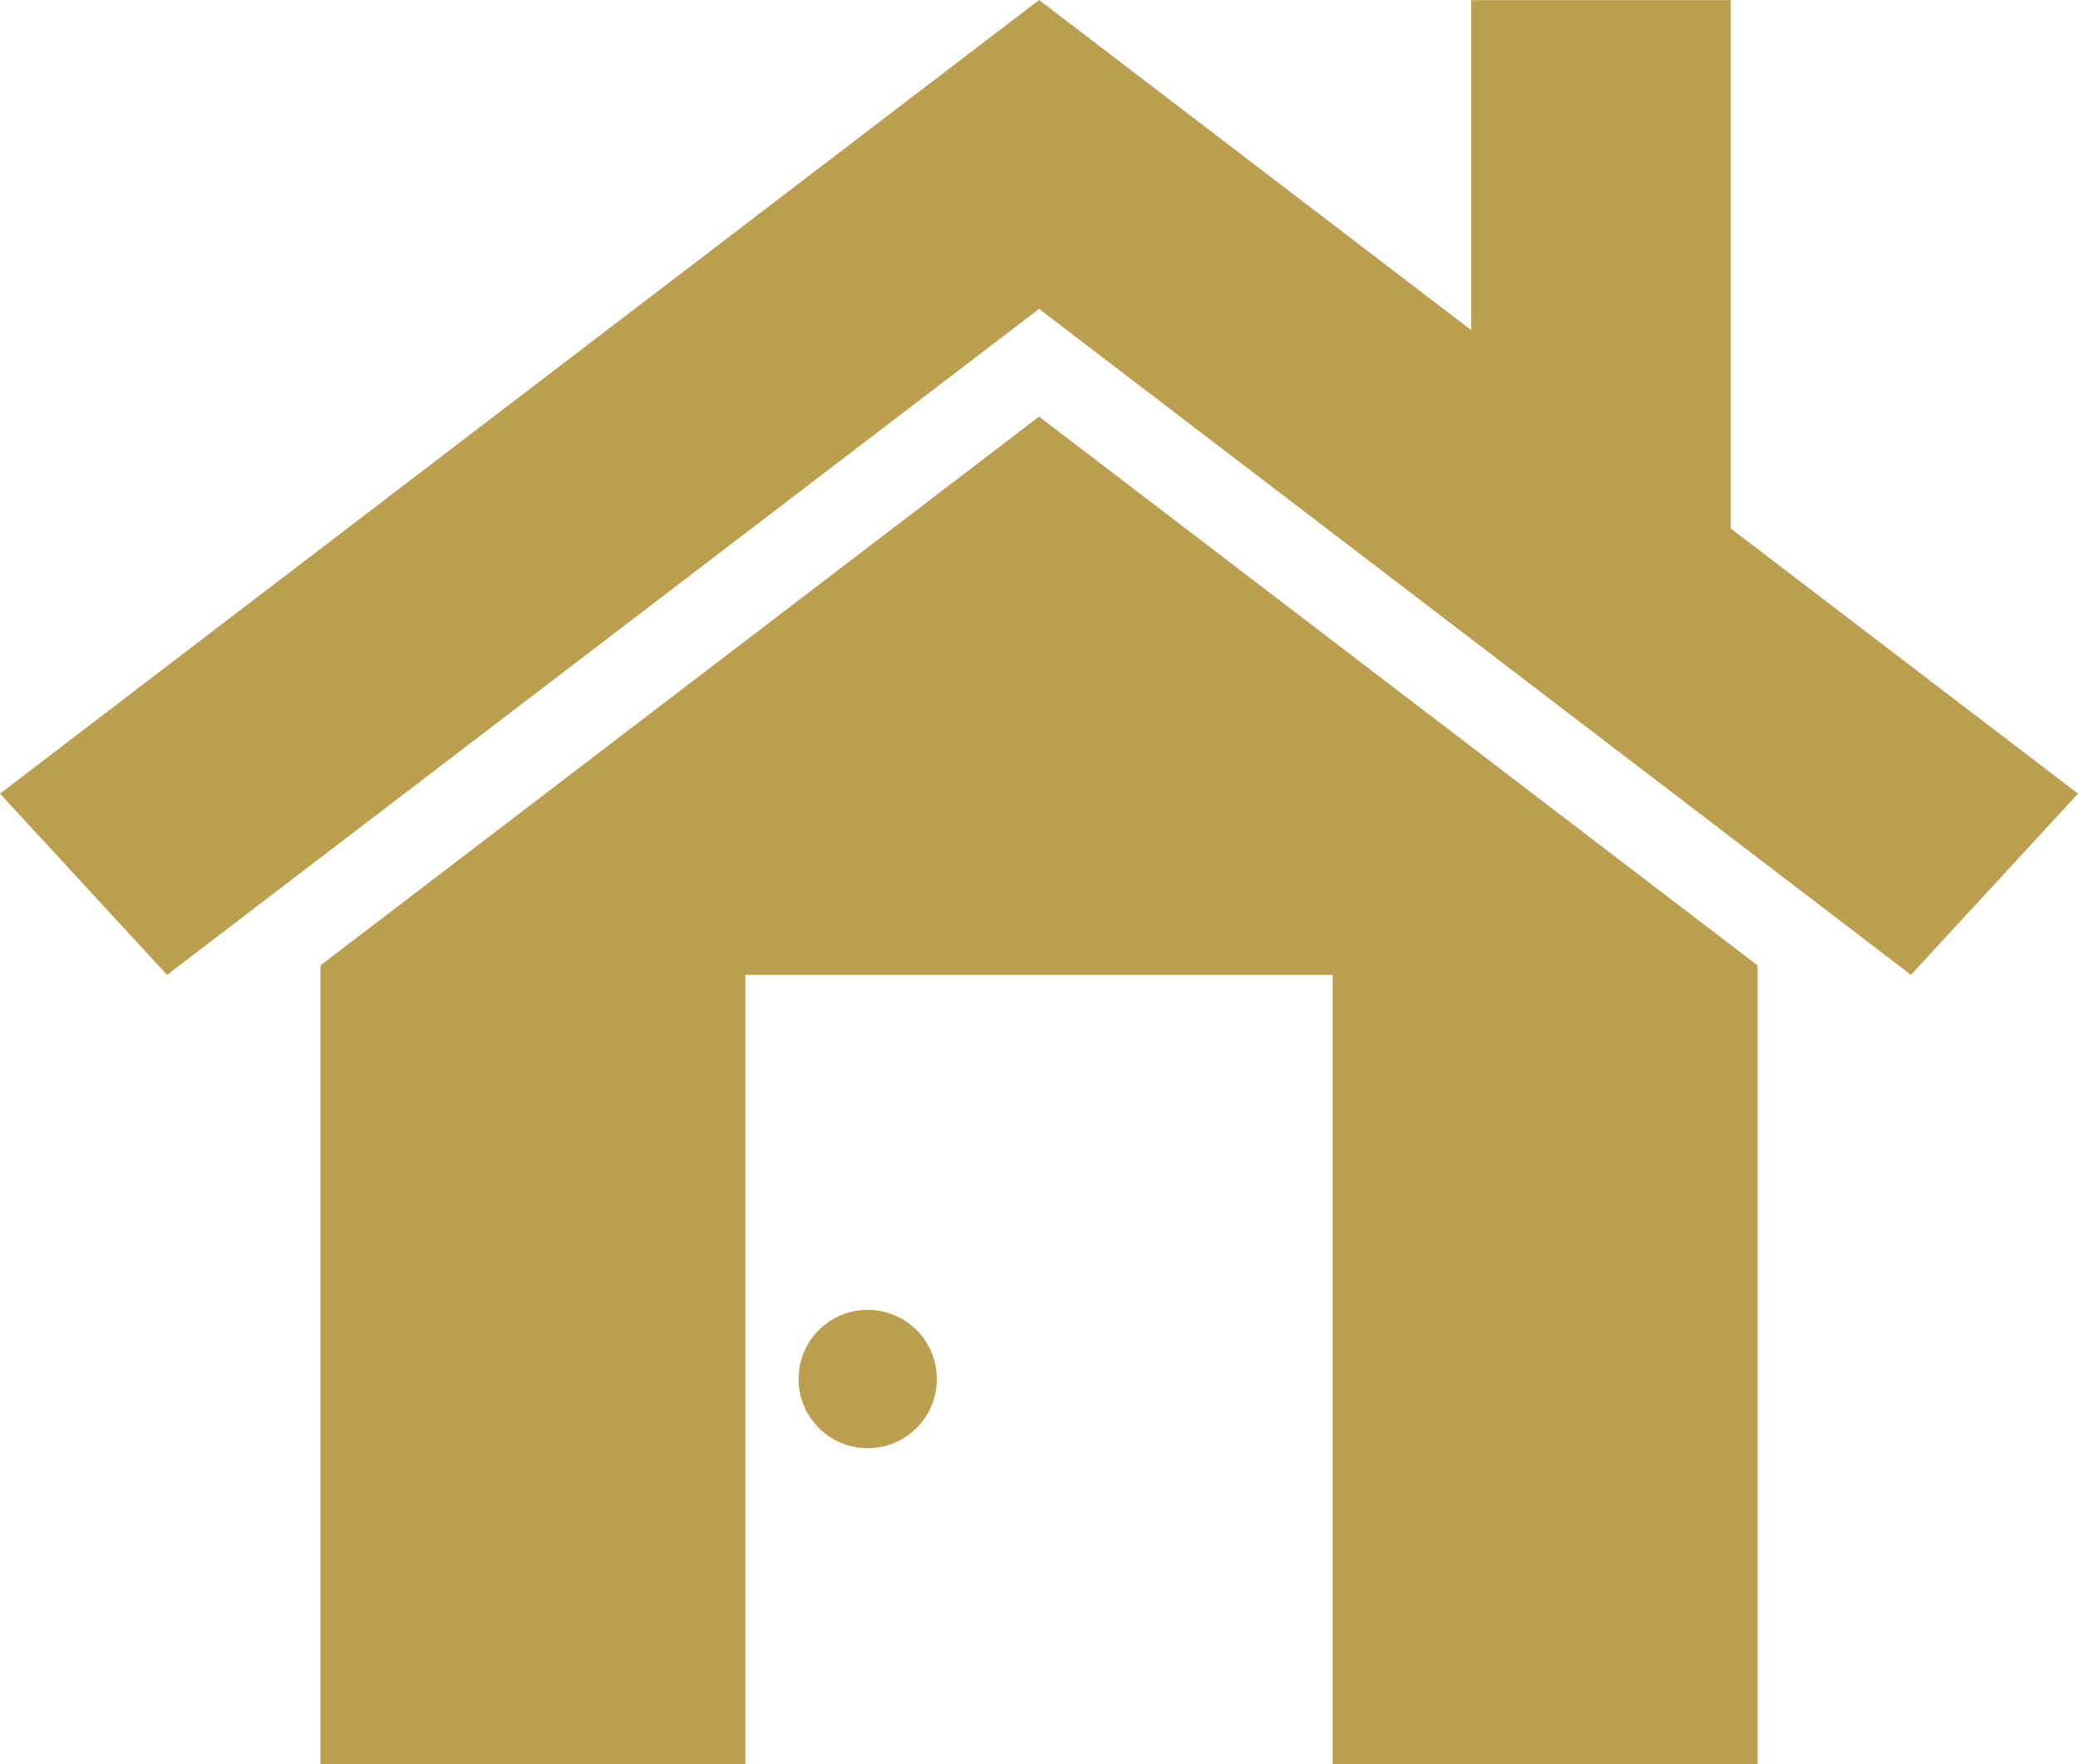
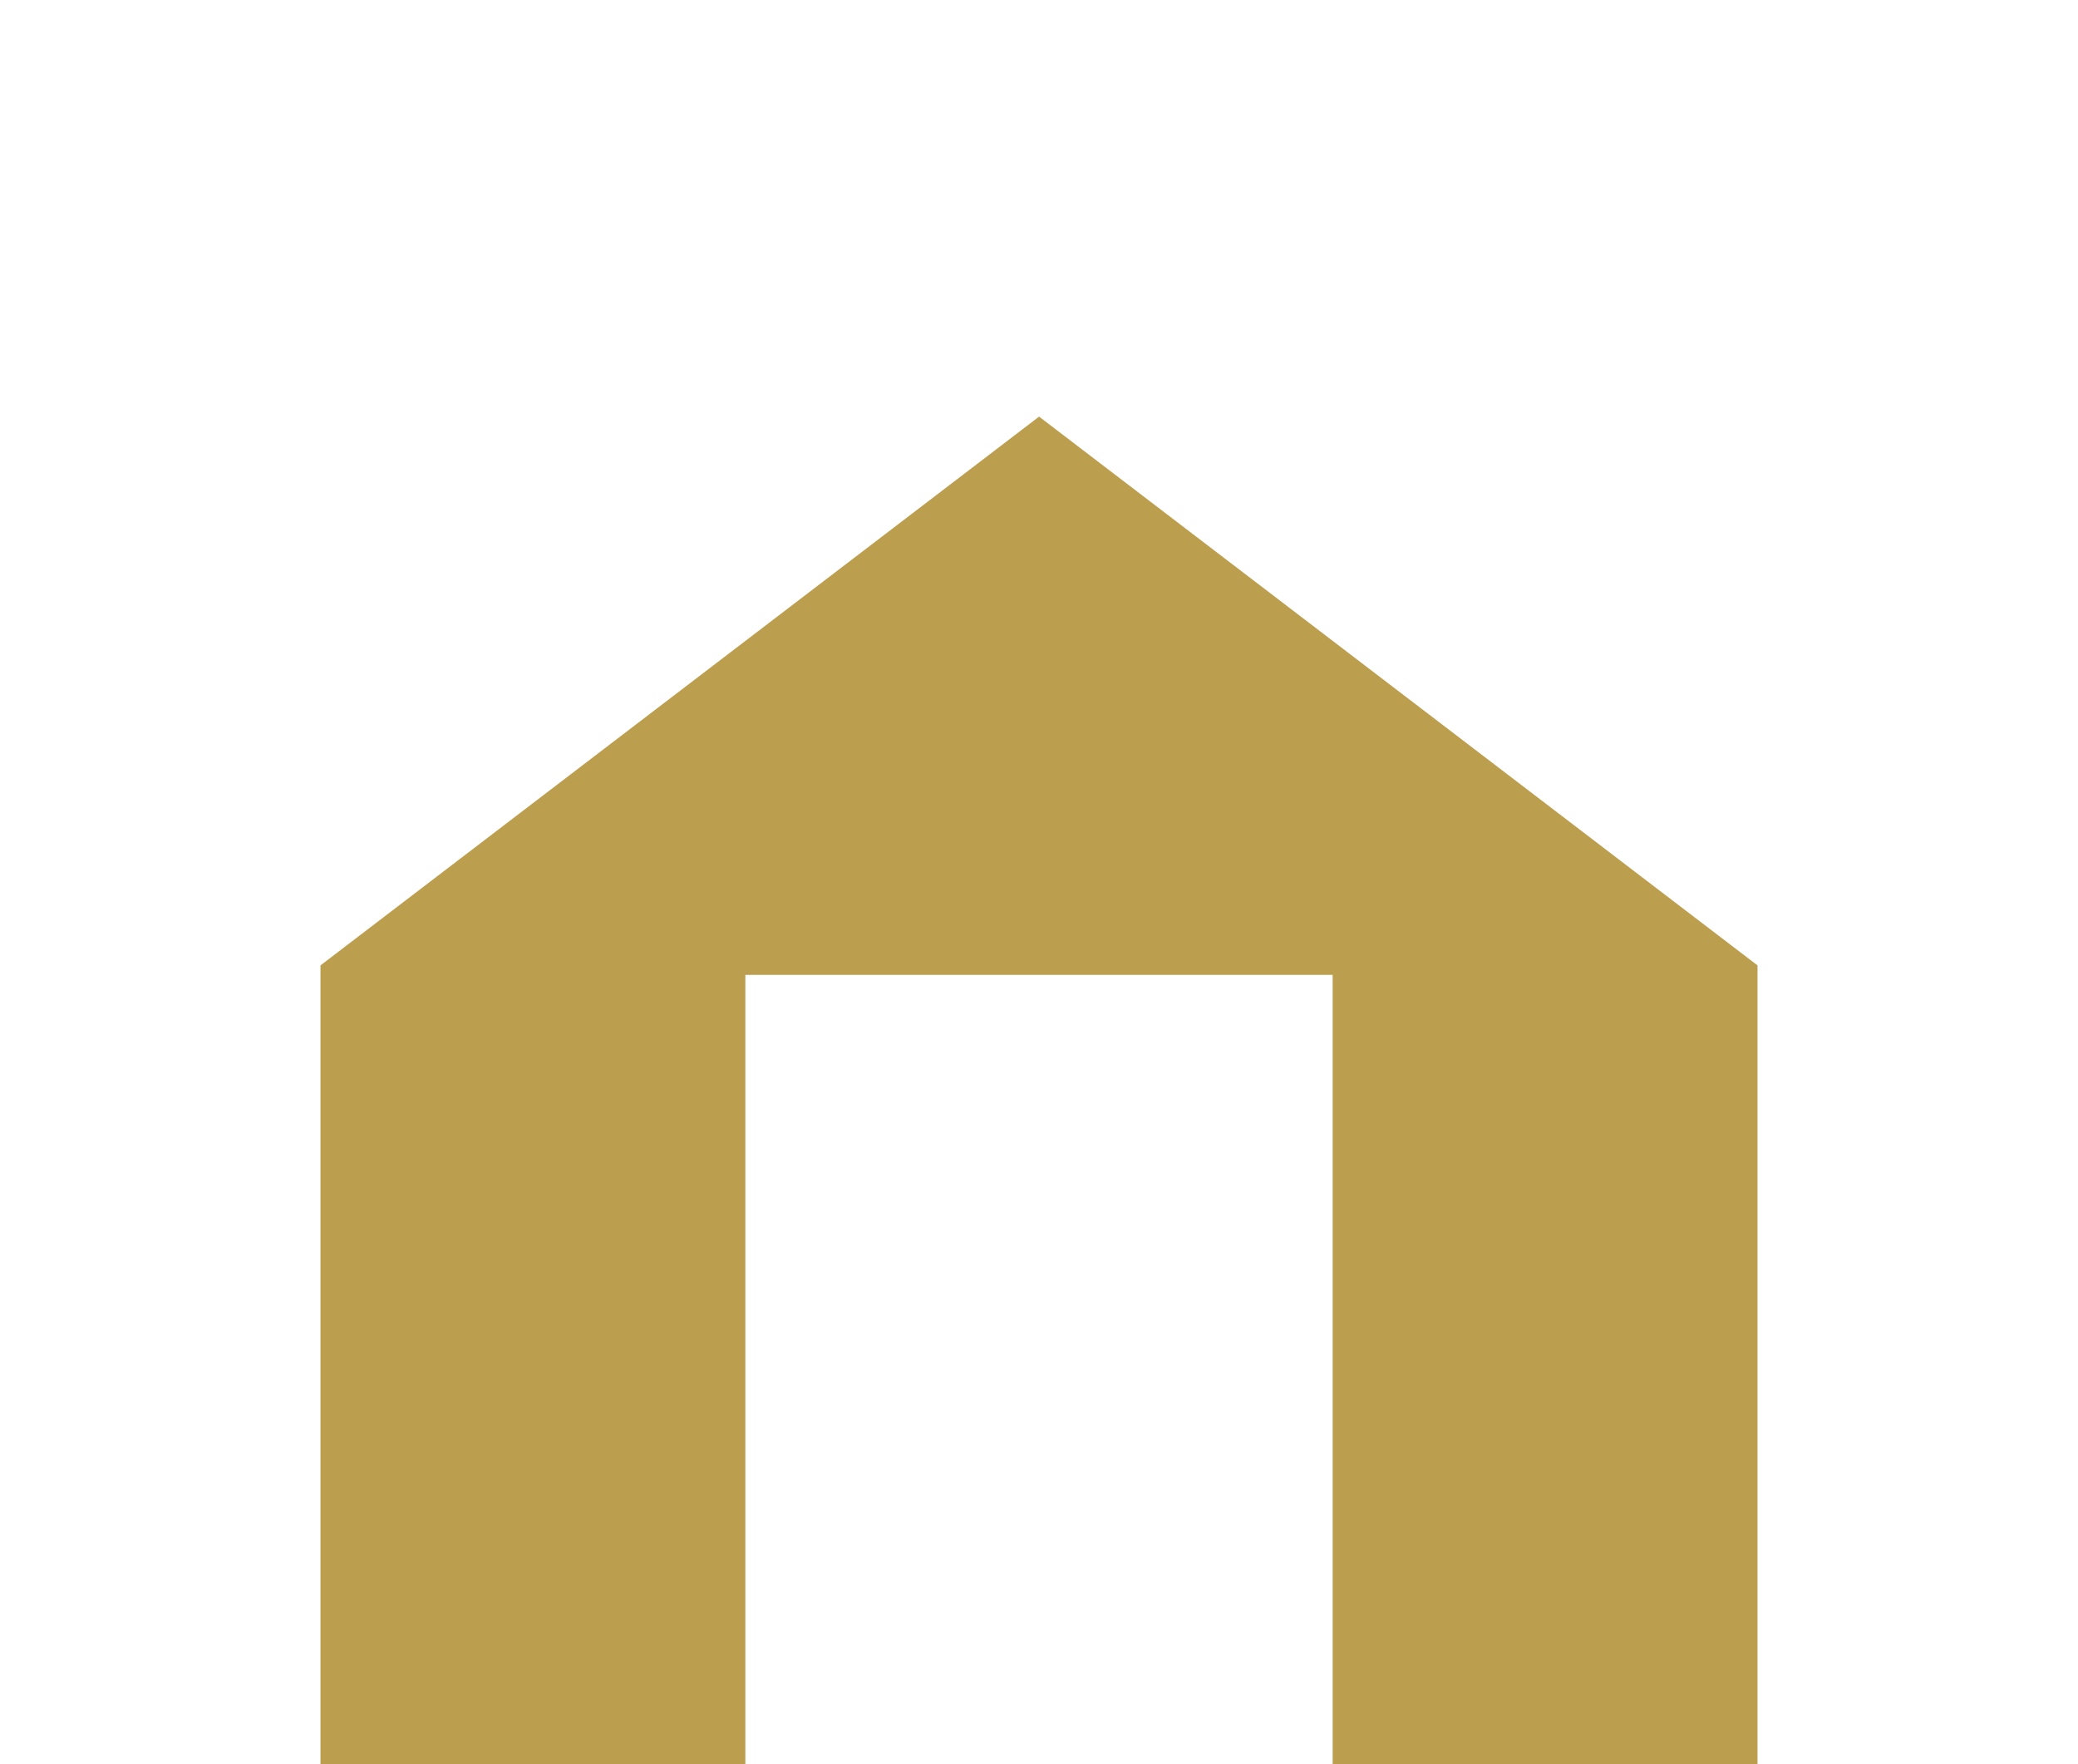
<svg xmlns="http://www.w3.org/2000/svg" id="_レイヤー_2" data-name="レイヤー 2" viewBox="0 0 125.01 106.12">
  <defs>
    <style>
      .cls-1 {
        fill: #bc9e4f;
      }
    </style>
  </defs>
  <g id="_レイヤー_1-2" data-name="レイヤー 1">
    <g>
-       <polygon class="cls-1" points="114.96 58.64 62.51 18.58 10.05 58.64 10.05 58.64 0 47.74 62.51 0 88.51 19.86 88.51 .01 104.12 .01 104.12 31.79 125.01 47.74 114.96 58.64 114.96 58.64" />
      <polygon class="cls-1" points="62.51 25.06 19.28 58.07 19.28 106.12 44.84 106.12 44.84 58.64 80.17 58.64 80.17 106.12 105.73 106.12 105.73 58.07 62.51 25.06" />
-       <path class="cls-1" d="M56.36,82.95c0,2.3-1.86,4.16-4.16,4.16s-4.16-1.86-4.16-4.16,1.86-4.16,4.16-4.16,4.16,1.86,4.16,4.16Z" />
    </g>
  </g>
</svg>